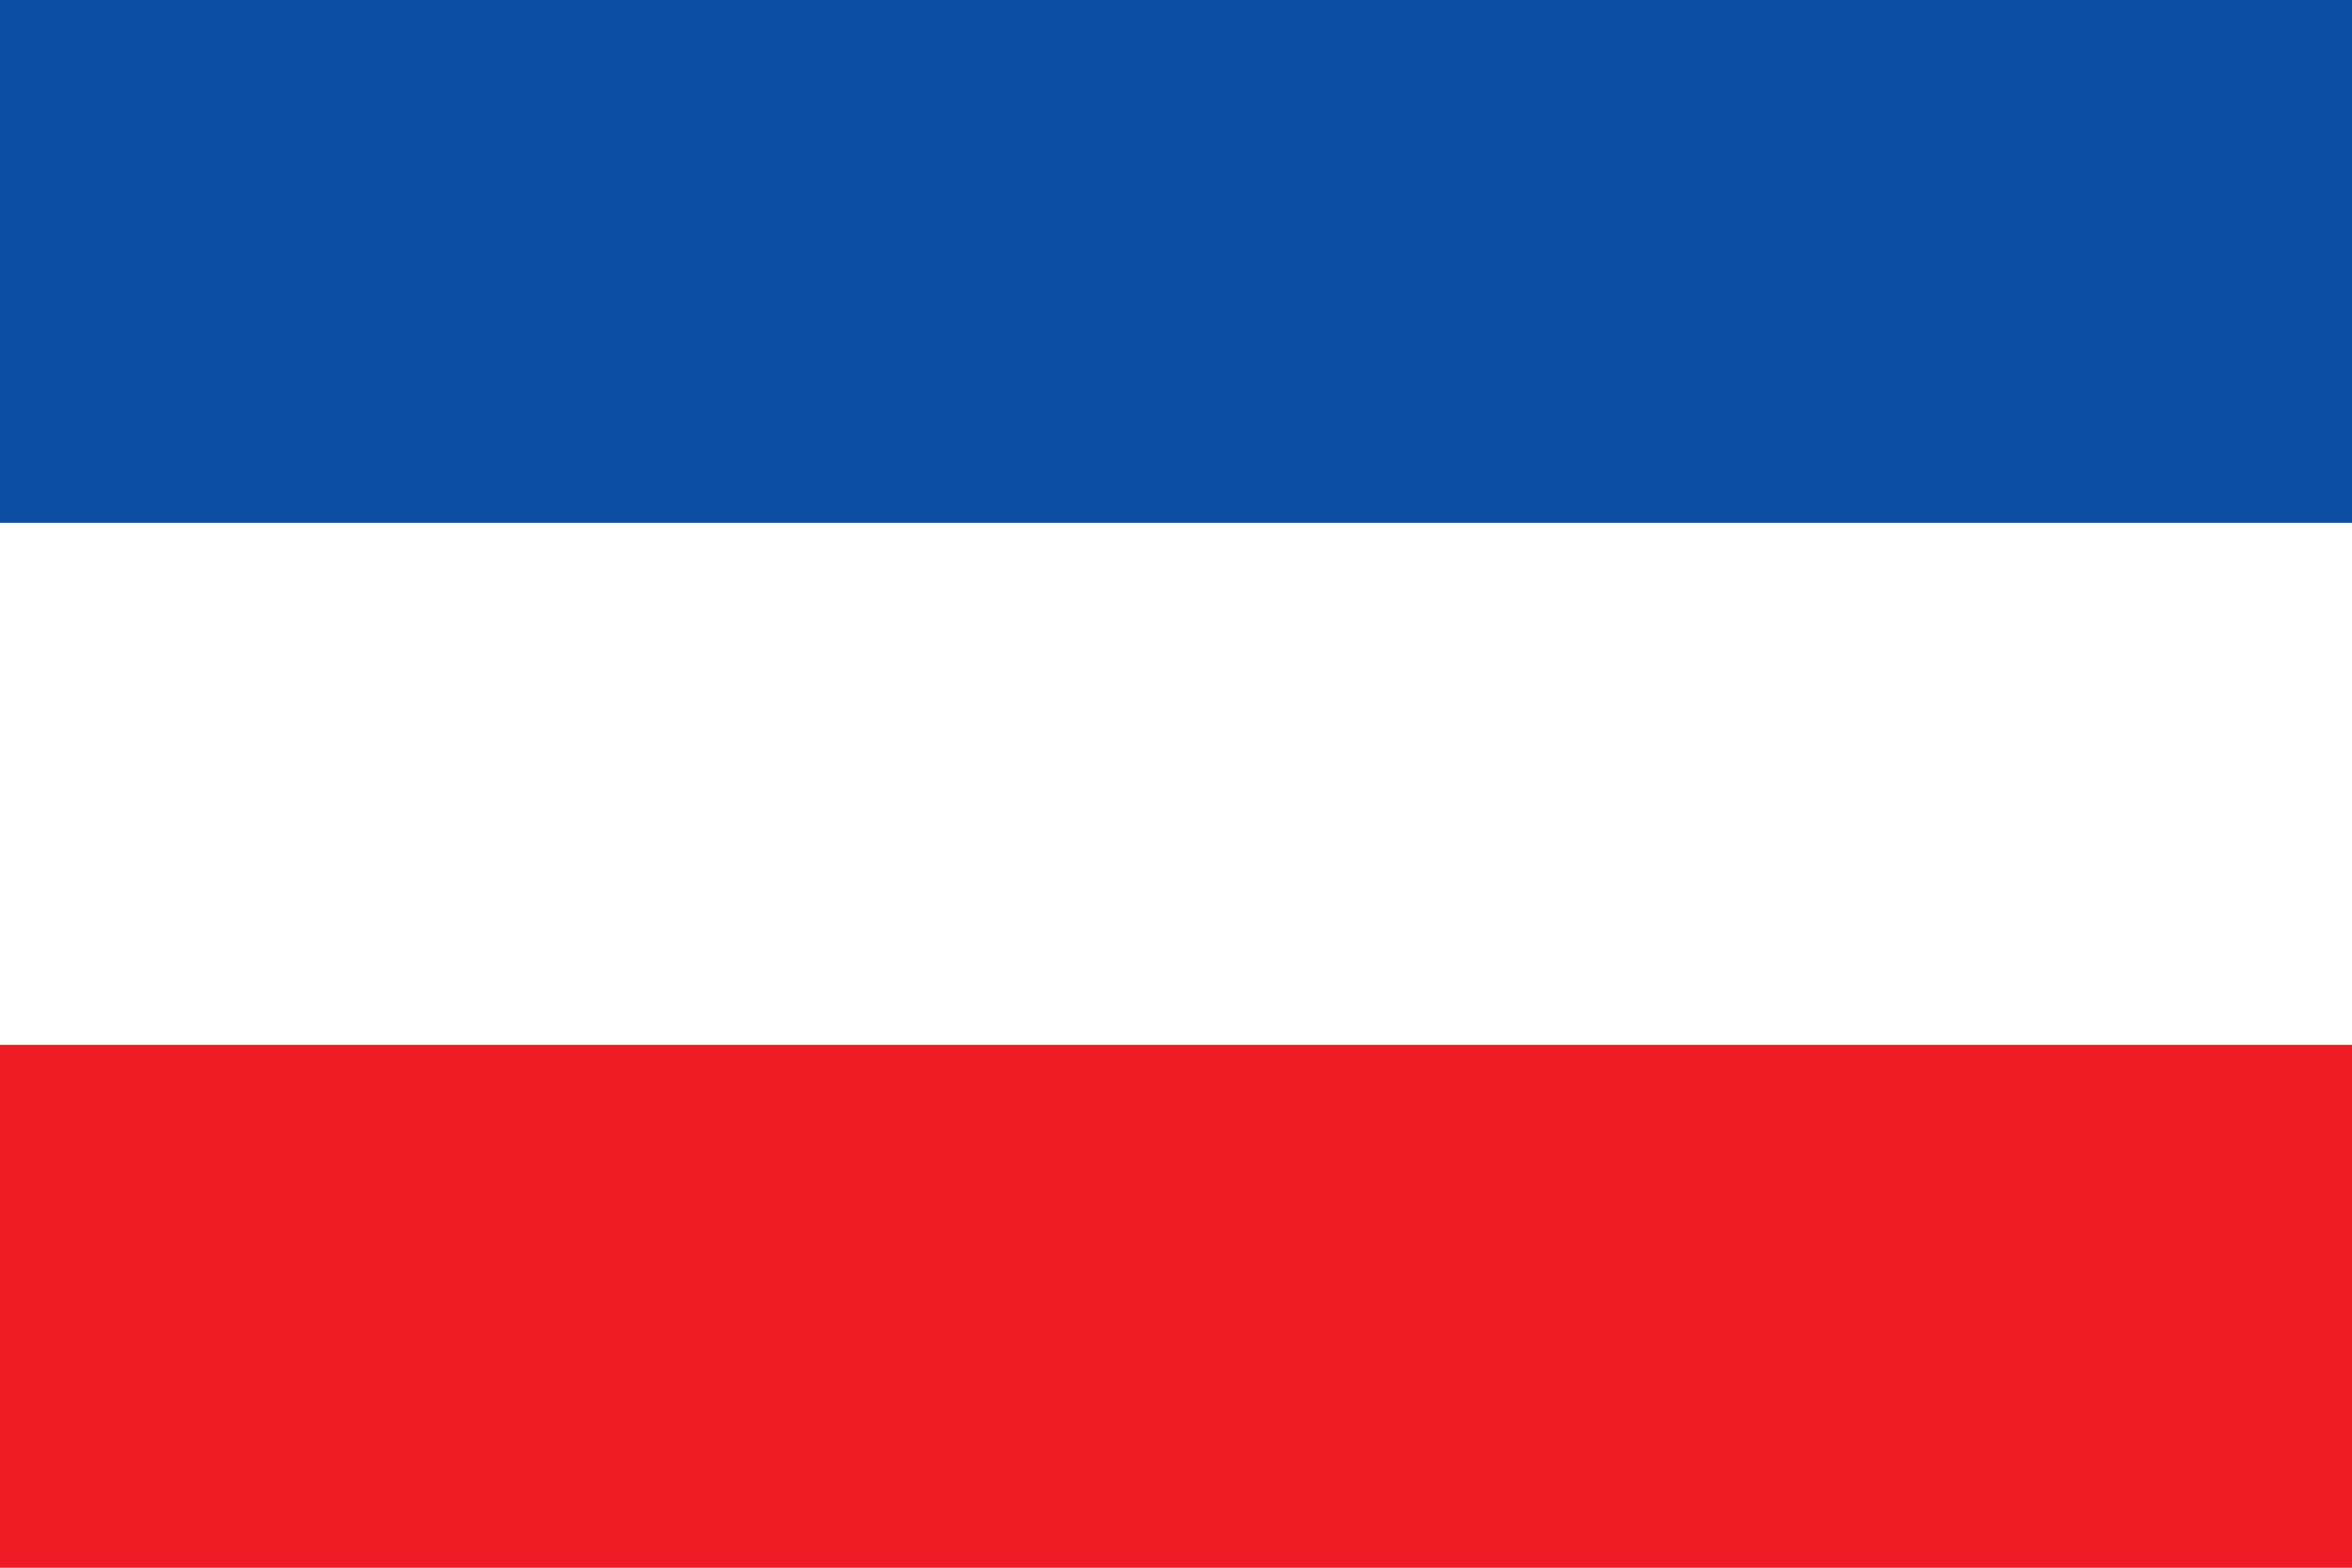
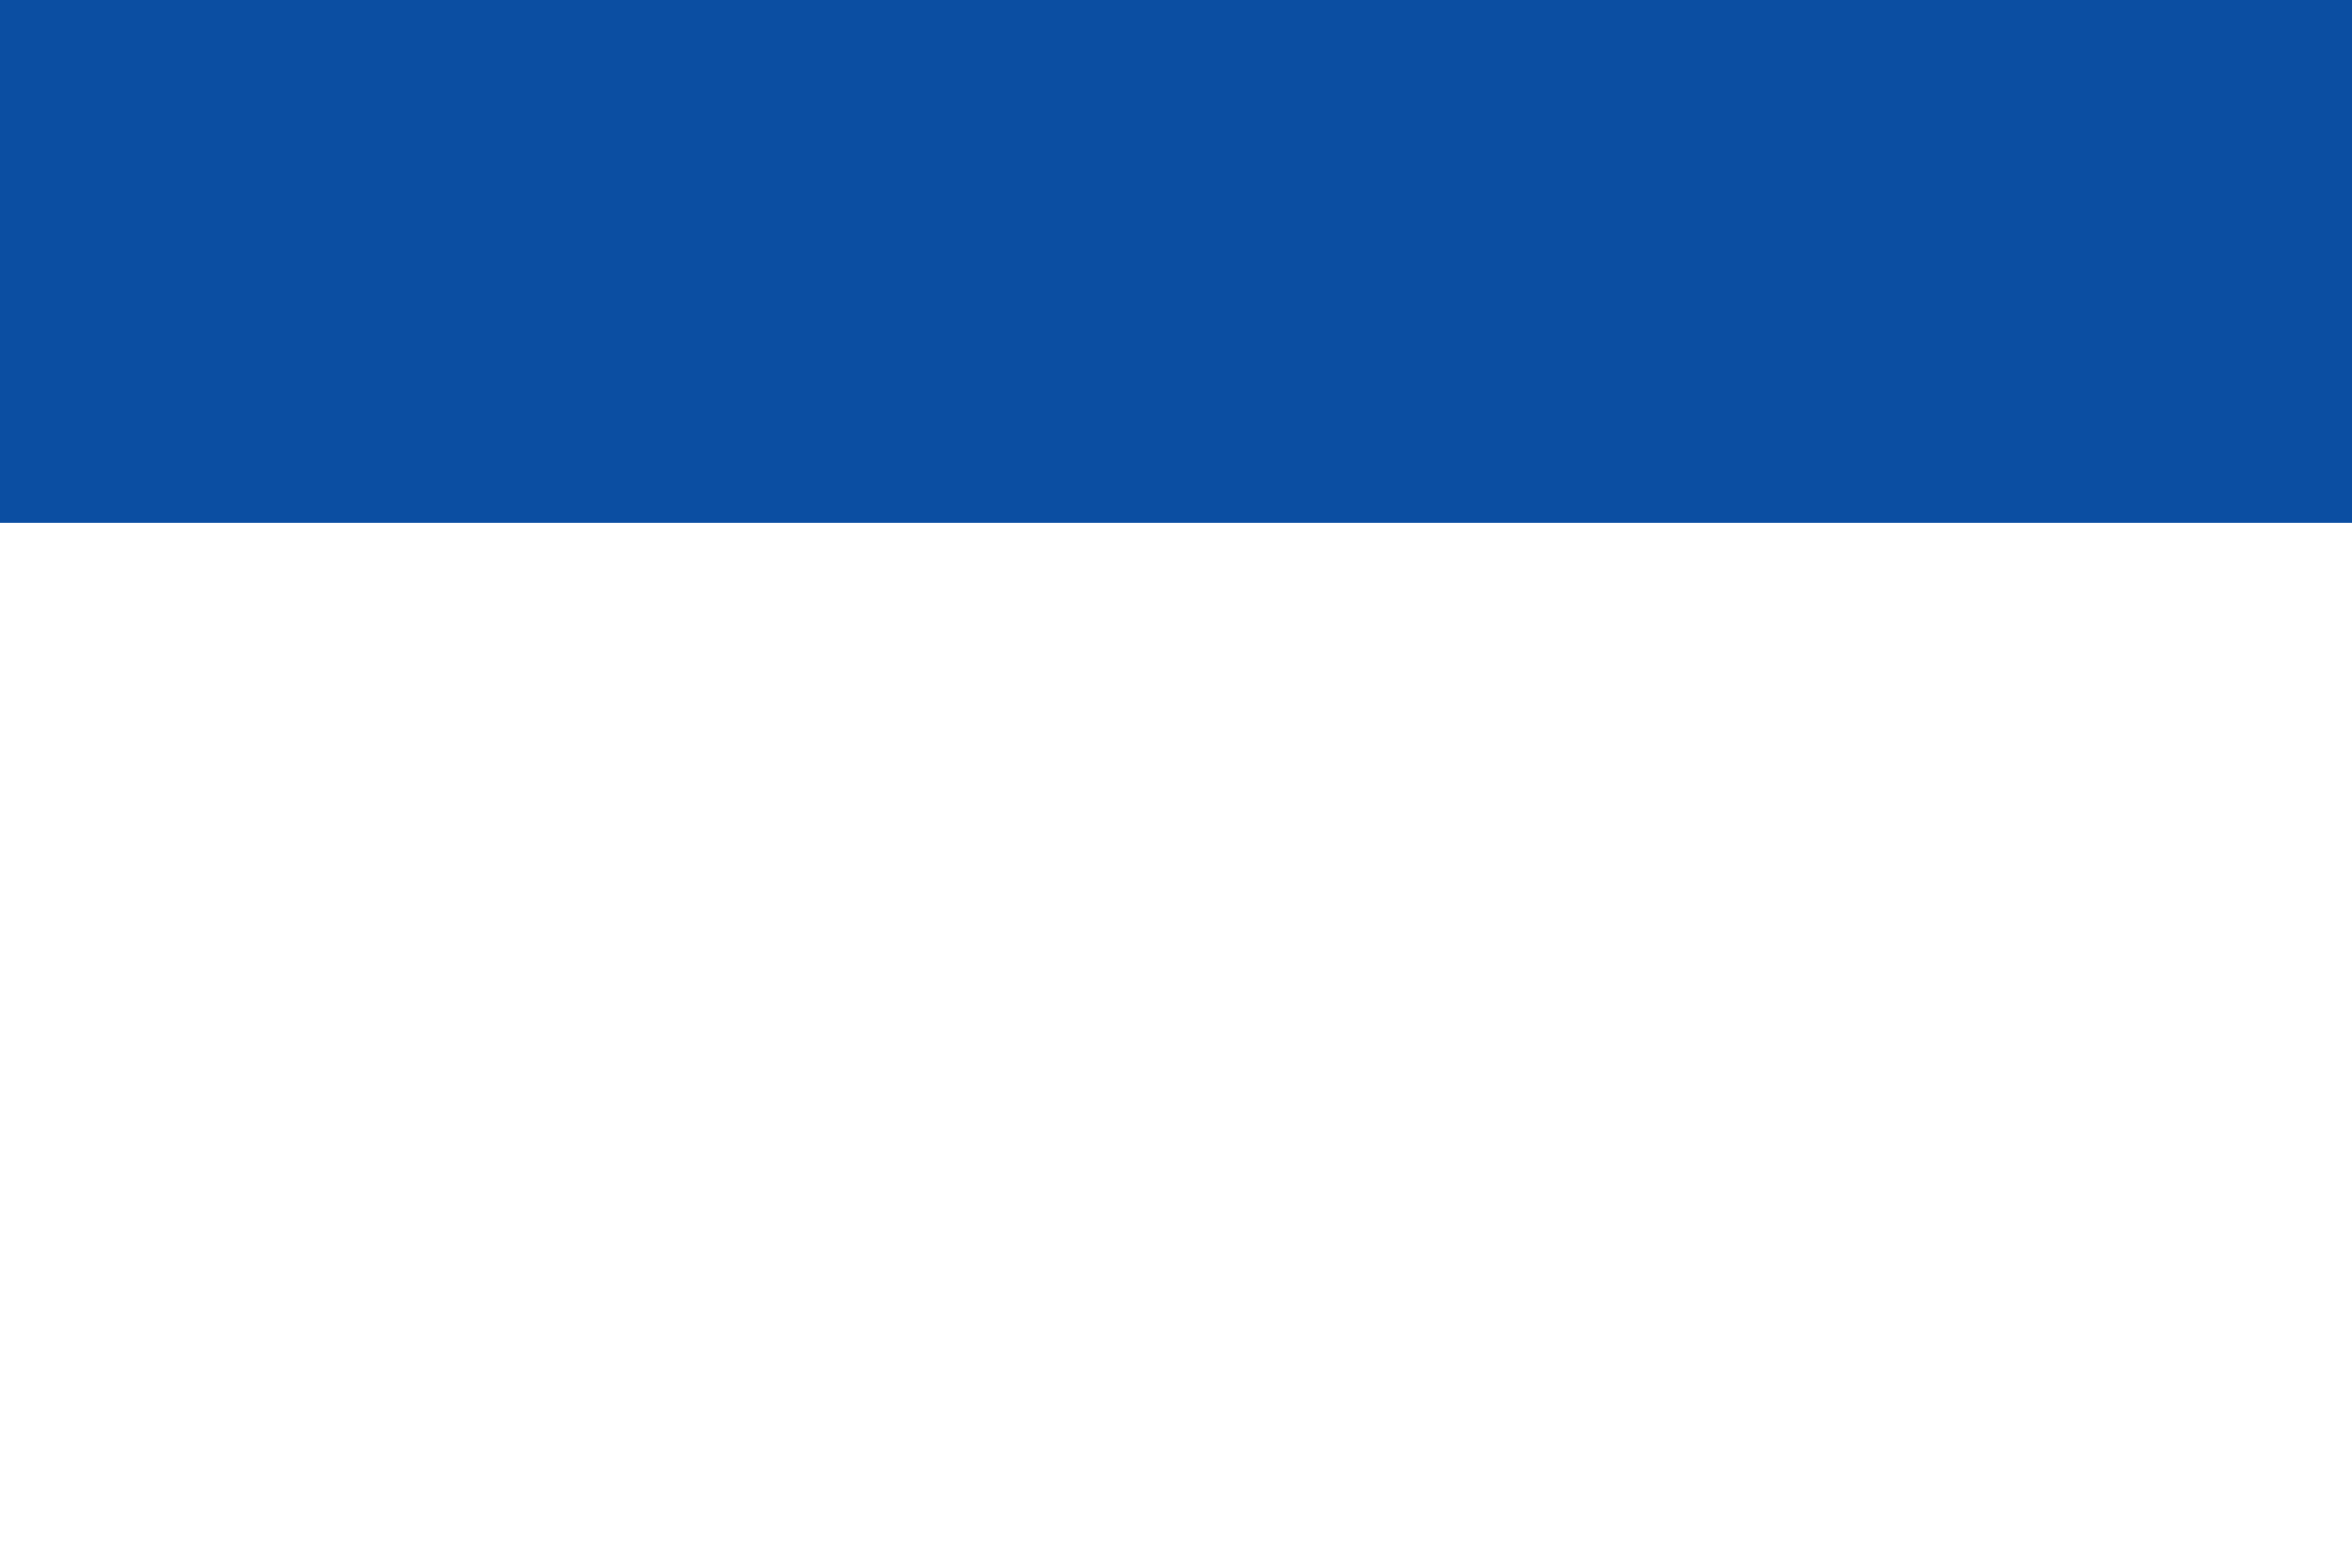
<svg xmlns="http://www.w3.org/2000/svg" viewBox="0 0 3 2">
  <rect width="3" height="2" fill="#fff" />
  <rect width="3" height="0.667" fill="#0b4ea2" />
-   <rect width="3" height="0.667" y="1.333" fill="#ee1c25" />
</svg>